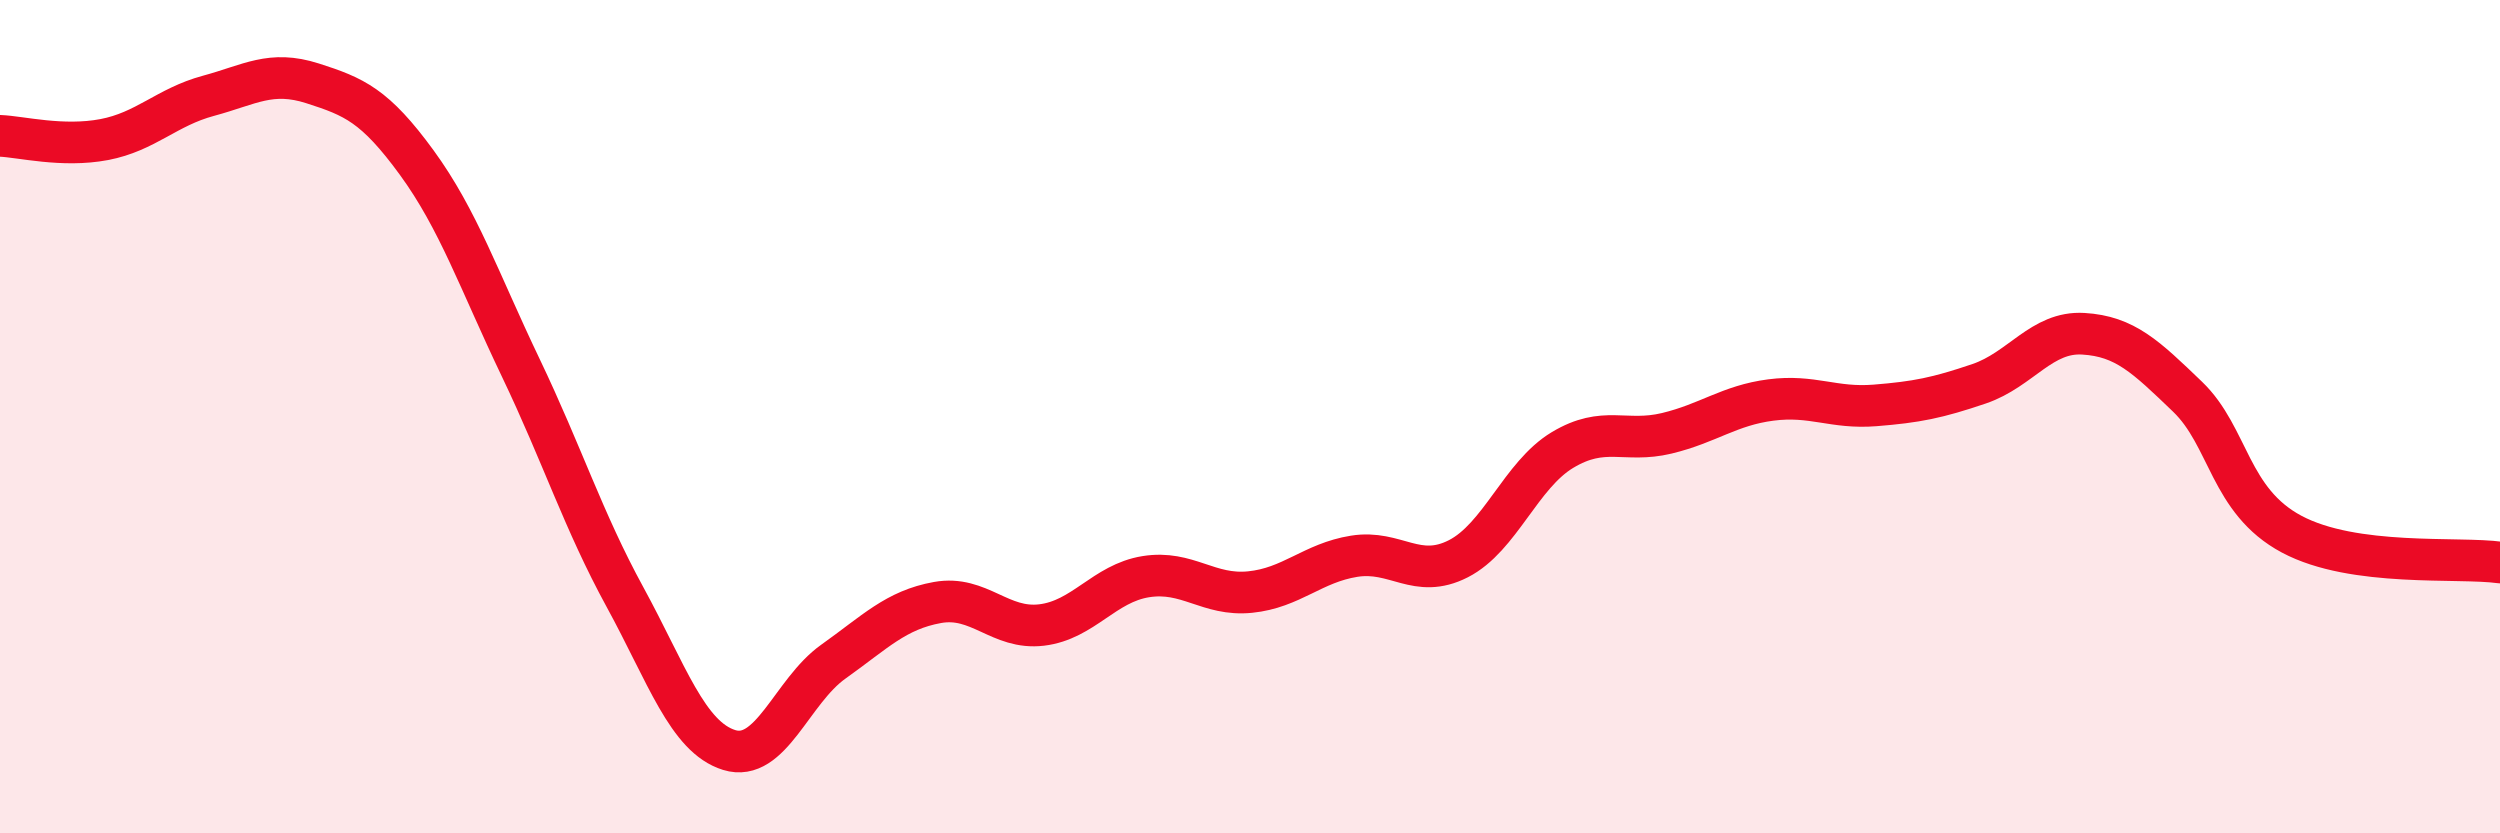
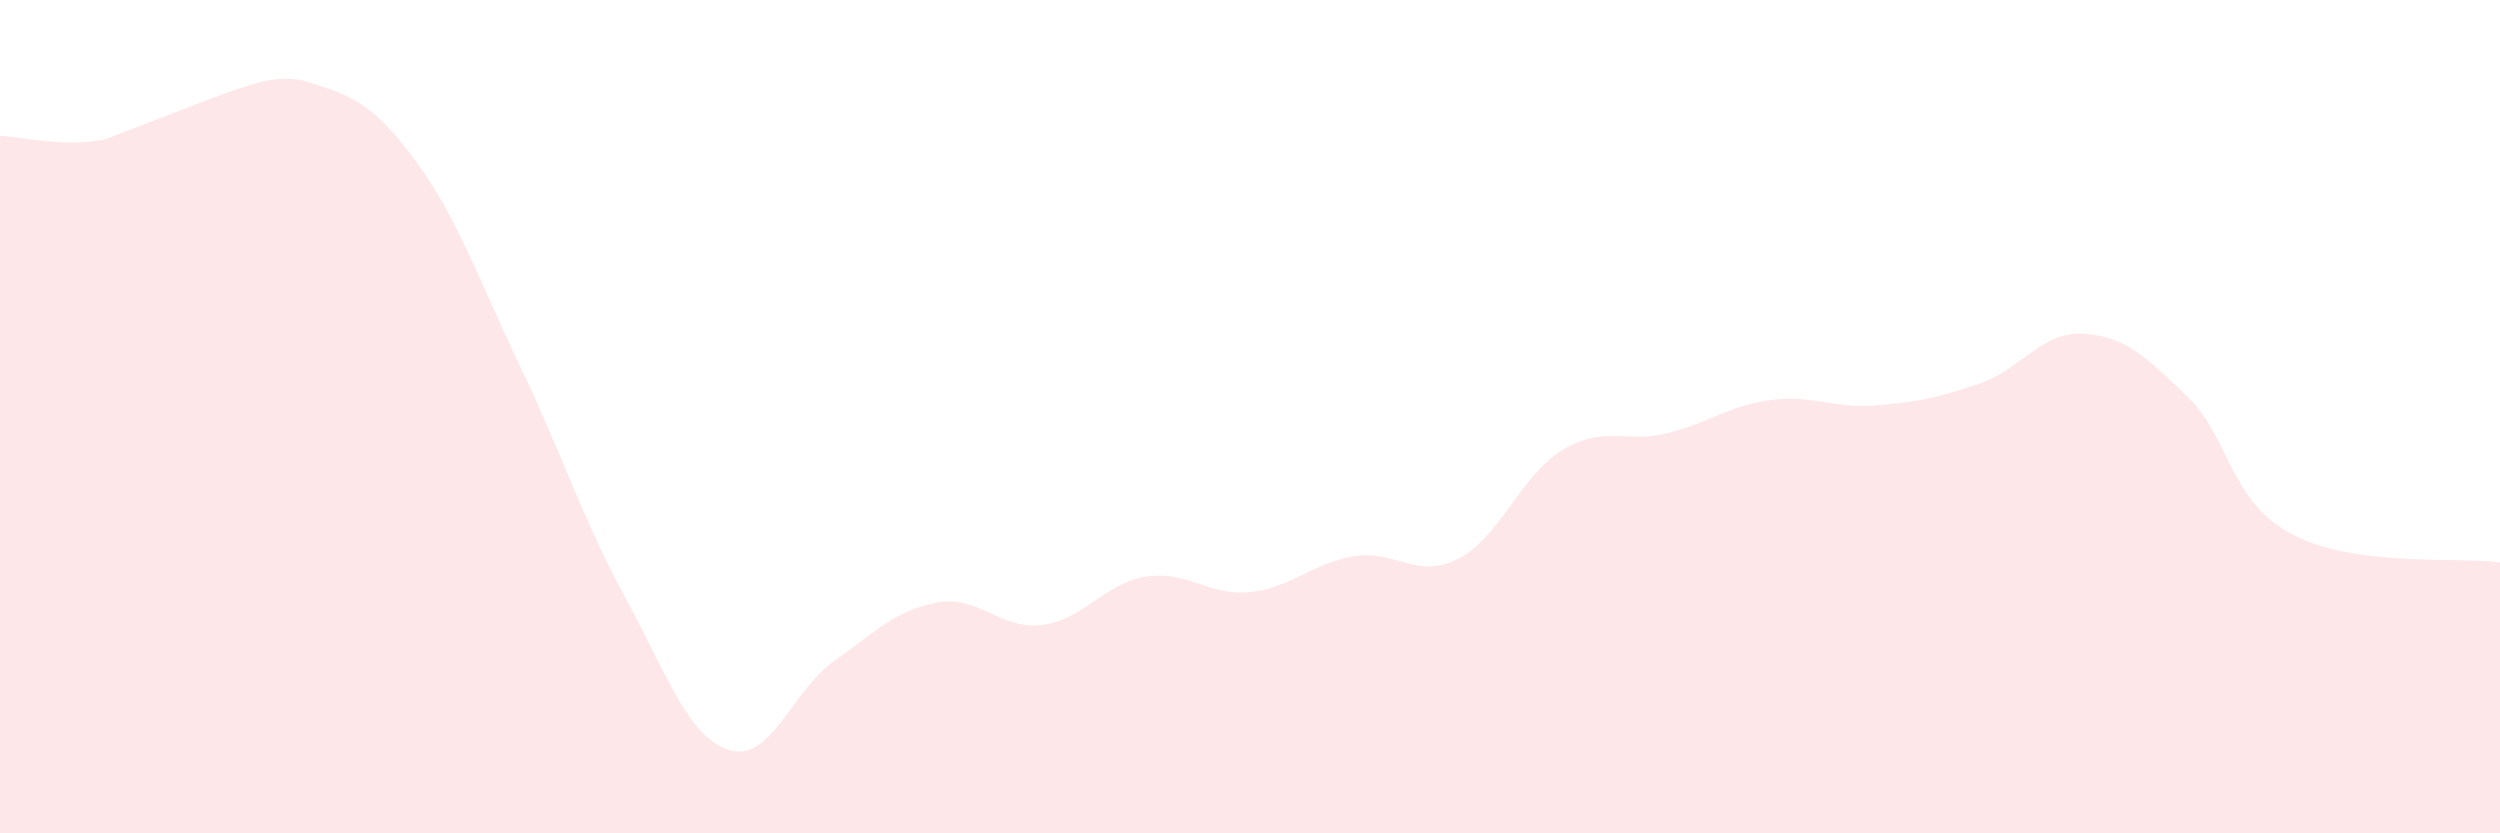
<svg xmlns="http://www.w3.org/2000/svg" width="60" height="20" viewBox="0 0 60 20">
-   <path d="M 0,3.26 C 0.5,3.28 1.5,3.54 2.5,3.35 C 3.5,3.16 4,2.57 5,2.3 C 6,2.03 6.5,1.68 7.5,2 C 8.5,2.32 9,2.53 10,3.9 C 11,5.27 11.5,6.74 12.5,8.83 C 13.5,10.92 14,12.5 15,14.33 C 16,16.16 16.5,17.69 17.5,18 C 18.5,18.31 19,16.59 20,15.88 C 21,15.17 21.5,14.64 22.5,14.46 C 23.5,14.28 24,15.12 25,15 C 26,14.88 26.5,14 27.5,13.84 C 28.5,13.68 29,14.31 30,14.21 C 31,14.11 31.5,13.51 32.5,13.35 C 33.5,13.19 34,13.92 35,13.41 C 36,12.9 36.5,11.4 37.5,10.8 C 38.5,10.2 39,10.64 40,10.4 C 41,10.16 41.5,9.73 42.5,9.6 C 43.5,9.47 44,9.81 45,9.73 C 46,9.65 46.5,9.55 47.5,9.21 C 48.5,8.87 49,7.95 50,8.01 C 51,8.07 51.5,8.56 52.5,9.52 C 53.5,10.48 53.5,12.02 55,12.82 C 56.5,13.62 59,13.36 60,13.5L60 20L0 20Z" fill="#EB0A25" opacity="0.1" stroke-linecap="round" stroke-linejoin="round" />
-   <path d="M 0,3.26 C 0.5,3.28 1.5,3.54 2.5,3.35 C 3.5,3.16 4,2.57 5,2.3 C 6,2.03 6.5,1.68 7.5,2 C 8.5,2.32 9,2.53 10,3.9 C 11,5.27 11.5,6.74 12.5,8.83 C 13.5,10.92 14,12.5 15,14.33 C 16,16.16 16.5,17.69 17.5,18 C 18.5,18.31 19,16.59 20,15.88 C 21,15.17 21.5,14.64 22.5,14.46 C 23.5,14.28 24,15.12 25,15 C 26,14.88 26.5,14 27.5,13.84 C 28.5,13.68 29,14.31 30,14.21 C 31,14.11 31.5,13.51 32.5,13.35 C 33.5,13.19 34,13.92 35,13.41 C 36,12.9 36.5,11.4 37.5,10.8 C 38.5,10.2 39,10.64 40,10.4 C 41,10.16 41.5,9.73 42.5,9.6 C 43.5,9.47 44,9.81 45,9.73 C 46,9.65 46.5,9.55 47.5,9.21 C 48.5,8.87 49,7.95 50,8.01 C 51,8.07 51.5,8.56 52.5,9.52 C 53.5,10.48 53.5,12.02 55,12.82 C 56.5,13.62 59,13.36 60,13.5" stroke="#EB0A25" stroke-width="1" fill="none" stroke-linecap="round" stroke-linejoin="round" />
+   <path d="M 0,3.26 C 0.5,3.28 1.5,3.54 2.5,3.35 C 6,2.03 6.5,1.68 7.5,2 C 8.5,2.32 9,2.53 10,3.9 C 11,5.27 11.5,6.74 12.5,8.83 C 13.5,10.92 14,12.5 15,14.33 C 16,16.16 16.5,17.69 17.5,18 C 18.5,18.31 19,16.59 20,15.88 C 21,15.17 21.5,14.64 22.5,14.46 C 23.5,14.28 24,15.12 25,15 C 26,14.88 26.5,14 27.5,13.84 C 28.5,13.68 29,14.31 30,14.21 C 31,14.11 31.5,13.51 32.5,13.35 C 33.5,13.19 34,13.92 35,13.41 C 36,12.9 36.5,11.4 37.5,10.8 C 38.5,10.2 39,10.64 40,10.4 C 41,10.16 41.5,9.73 42.5,9.6 C 43.5,9.47 44,9.81 45,9.73 C 46,9.65 46.5,9.55 47.5,9.21 C 48.5,8.87 49,7.95 50,8.01 C 51,8.07 51.5,8.56 52.5,9.52 C 53.5,10.48 53.5,12.02 55,12.82 C 56.5,13.62 59,13.36 60,13.5L60 20L0 20Z" fill="#EB0A25" opacity="0.1" stroke-linecap="round" stroke-linejoin="round" />
</svg>